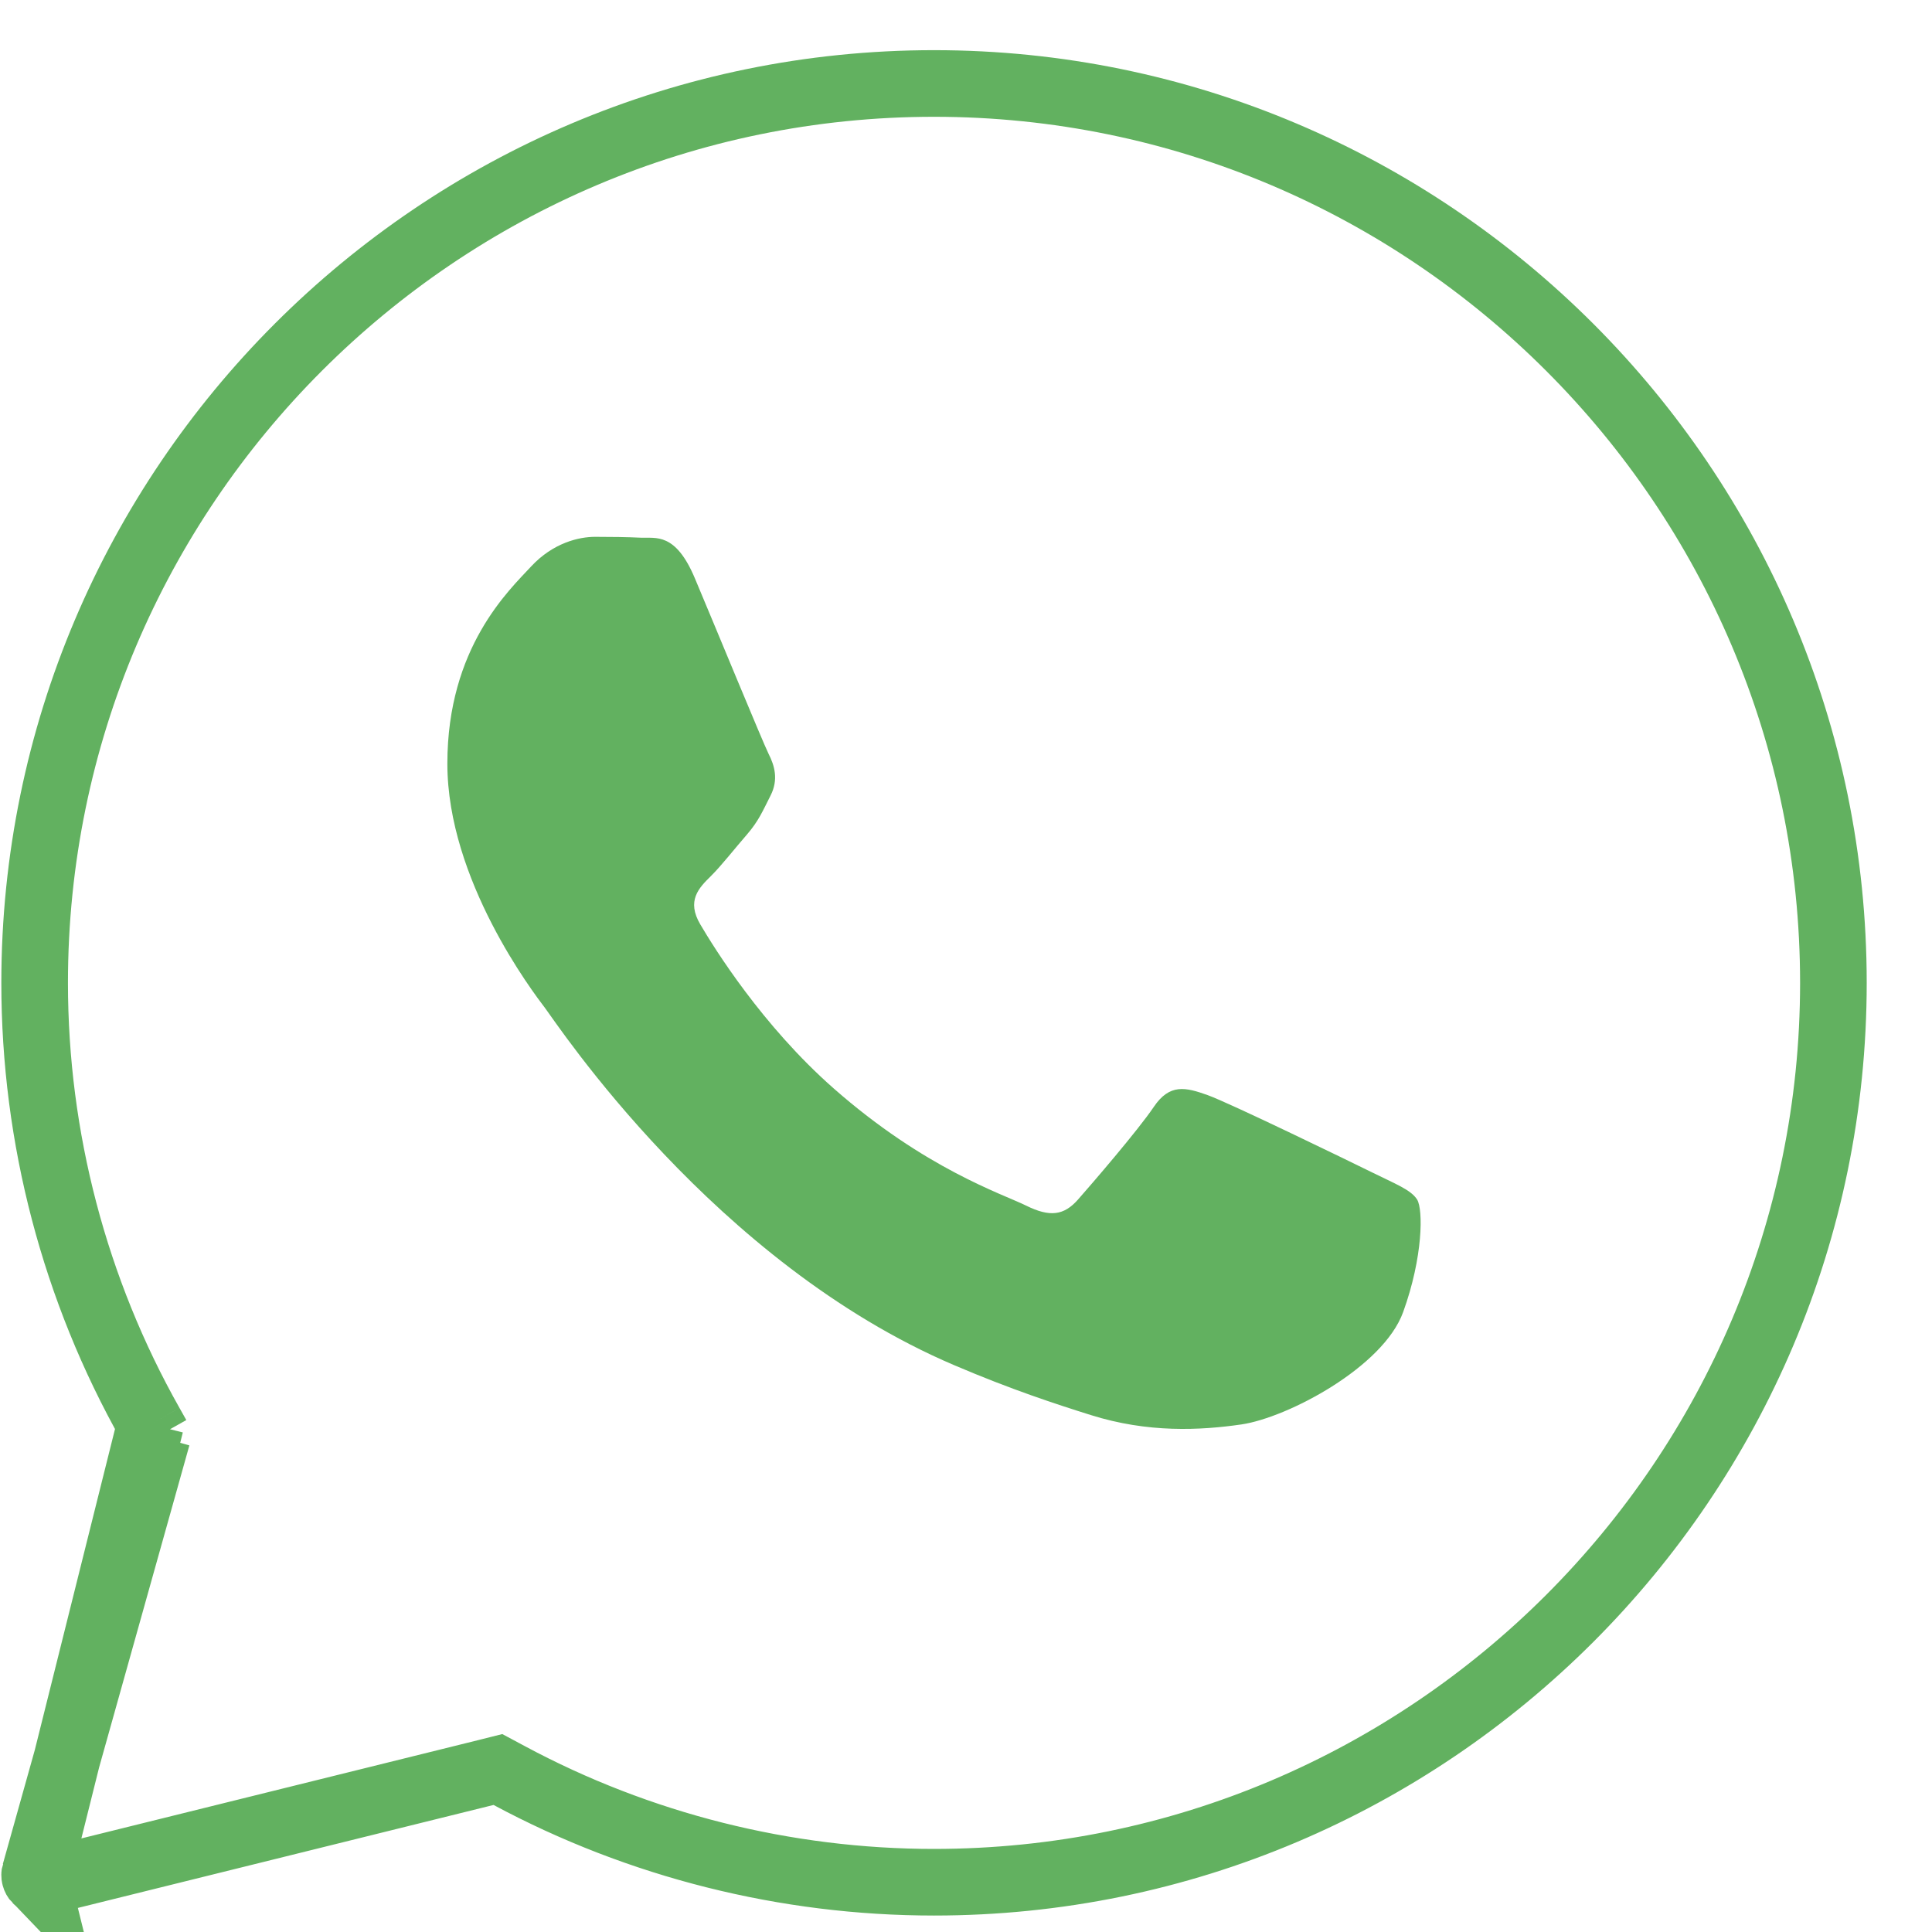
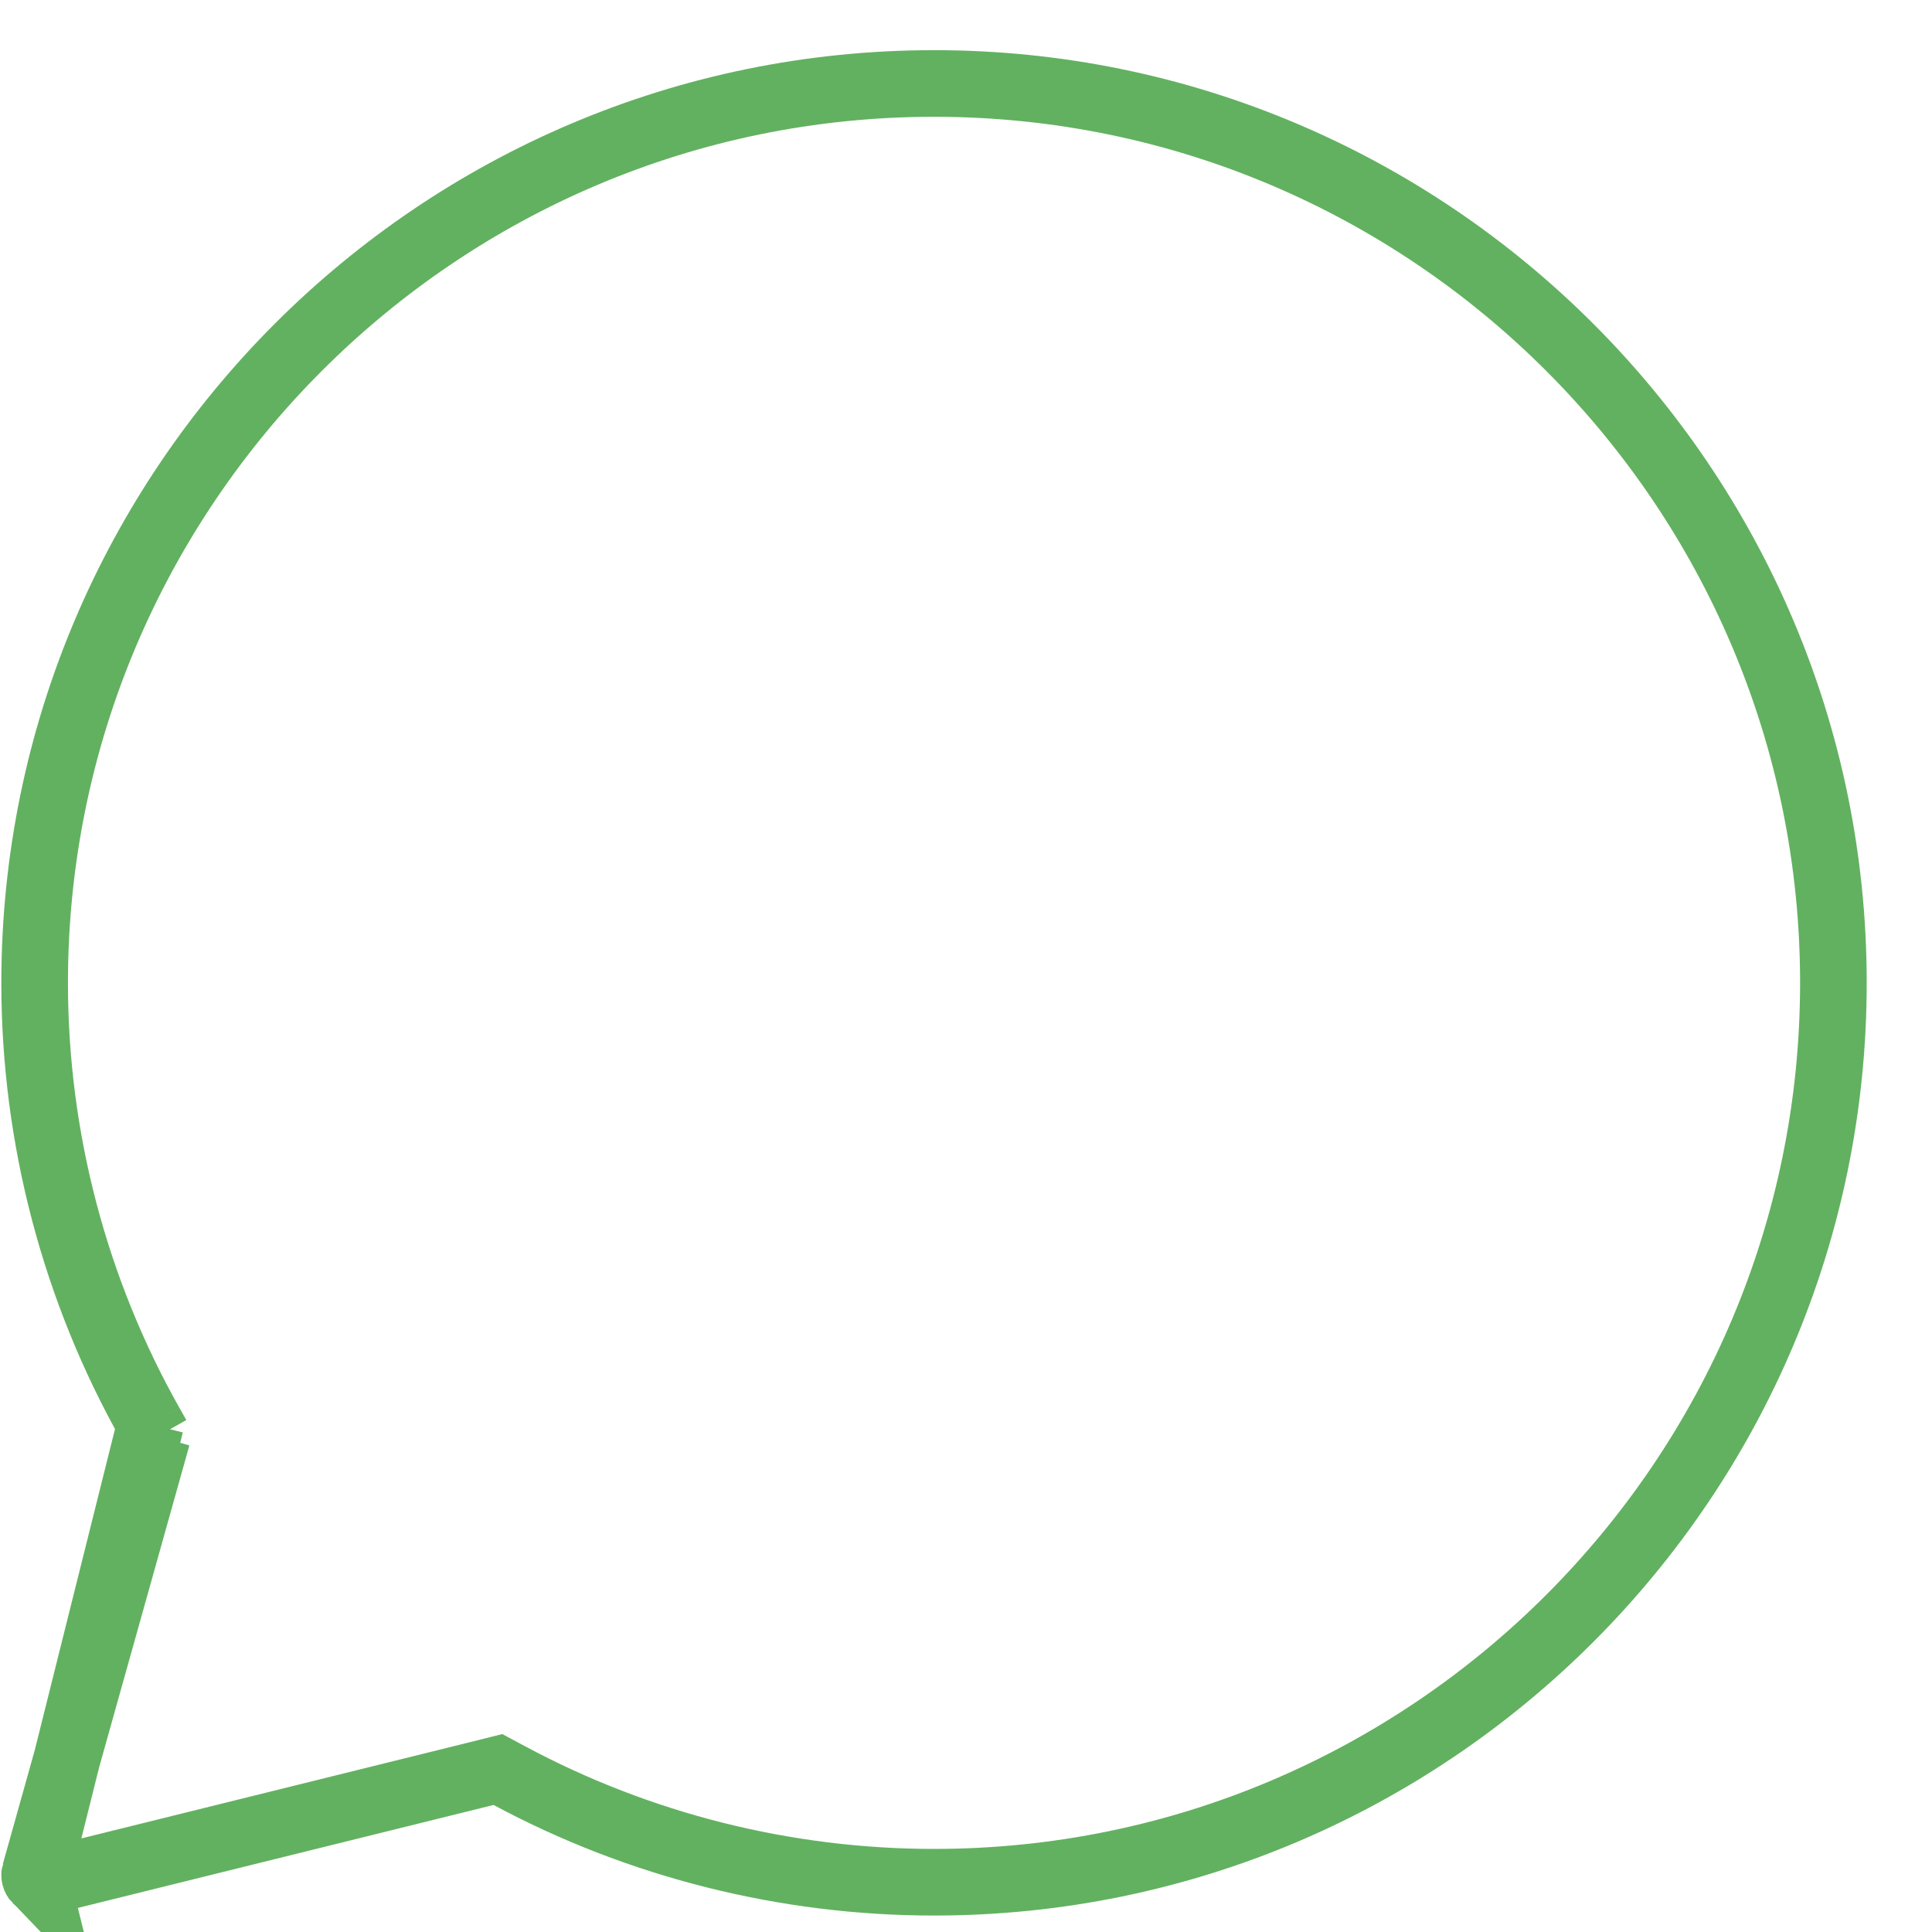
<svg xmlns="http://www.w3.org/2000/svg" width="29" height="29" viewBox="0 0 29 29" fill="none">
-   <path opacity="0.9" d="M21.062 19.694C20.763 20.523 19.326 21.279 18.636 21.381C18.016 21.471 17.232 21.511 16.372 21.24C15.85 21.076 15.18 20.858 14.323 20.492C10.717 18.955 8.363 15.37 8.183 15.133C8.003 14.896 6.715 13.209 6.715 11.463C6.715 9.716 7.644 8.858 7.973 8.502C8.303 8.147 8.692 8.058 8.932 8.058C9.172 8.058 9.411 8.061 9.621 8.071C9.842 8.081 10.139 7.987 10.43 8.68C10.73 9.391 11.448 11.137 11.537 11.316C11.627 11.493 11.687 11.701 11.568 11.938C11.448 12.174 11.389 12.322 11.209 12.53C11.028 12.737 10.831 12.992 10.669 13.152C10.489 13.329 10.302 13.521 10.512 13.876C10.721 14.232 11.442 15.394 12.511 16.335C13.884 17.544 15.042 17.919 15.401 18.096C15.761 18.274 15.97 18.244 16.18 18.007C16.389 17.77 17.078 16.971 17.318 16.616C17.557 16.261 17.797 16.32 18.127 16.438C18.456 16.556 20.224 17.415 20.583 17.592C20.942 17.77 21.181 17.859 21.272 18.007C21.362 18.154 21.362 18.865 21.062 19.694Z" fill="#51A94F" />
  <path opacity="0.9" d="M2.361 21.561L2.305 21.761L0.524 28.115L2.361 21.561ZM2.361 21.561L2.259 21.38M2.361 21.561L2.259 21.38M2.259 21.38C1.121 19.363 0.52 17.078 0.52 14.753C0.52 7.31 6.577 1.253 14.02 1.253C21.463 1.253 27.52 7.31 27.52 14.753C27.52 22.197 21.463 28.253 14.02 28.253C11.796 28.253 9.596 27.7 7.644 26.652L7.474 26.561L7.287 26.608L0.658 28.25C0.658 28.25 0.657 28.25 0.657 28.25C0.646 28.252 0.636 28.253 0.629 28.253C0.6 28.253 0.572 28.242 0.551 28.22L0.55 28.22M2.259 21.38L0.55 28.22M0.55 28.22C0.524 28.193 0.513 28.153 0.524 28.115L0.55 28.22Z" stroke="#51A94F" />
</svg>